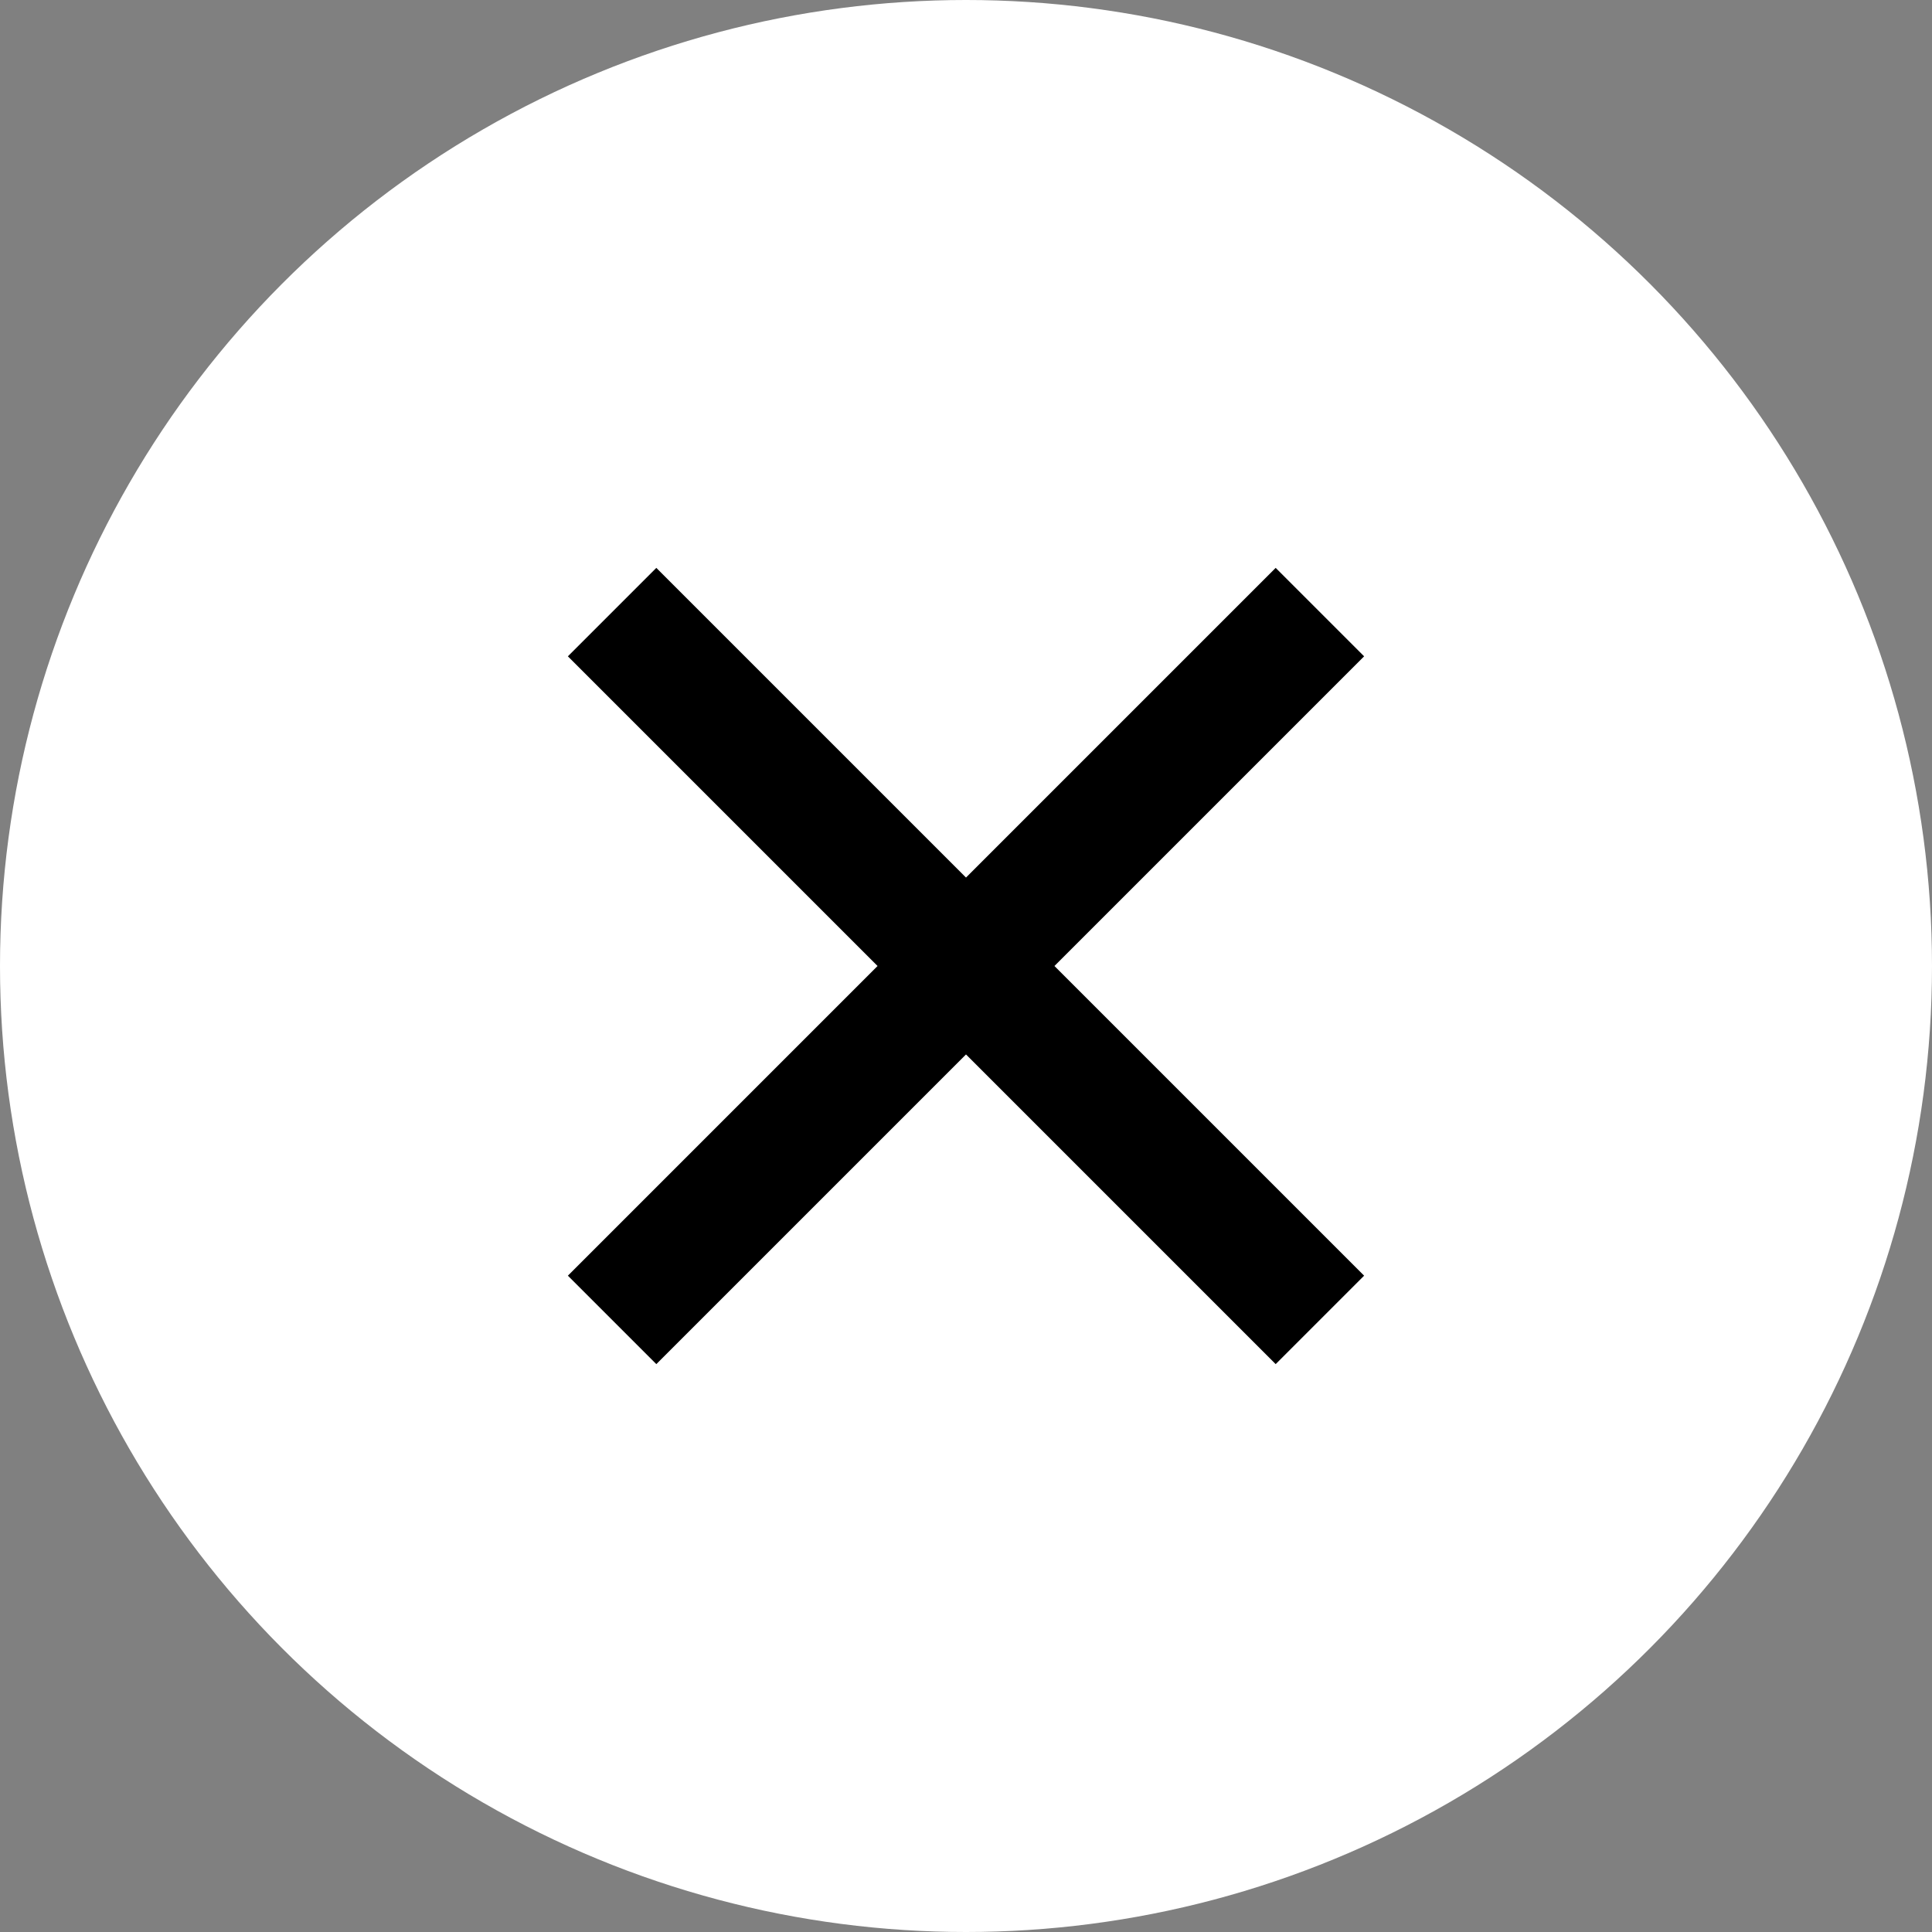
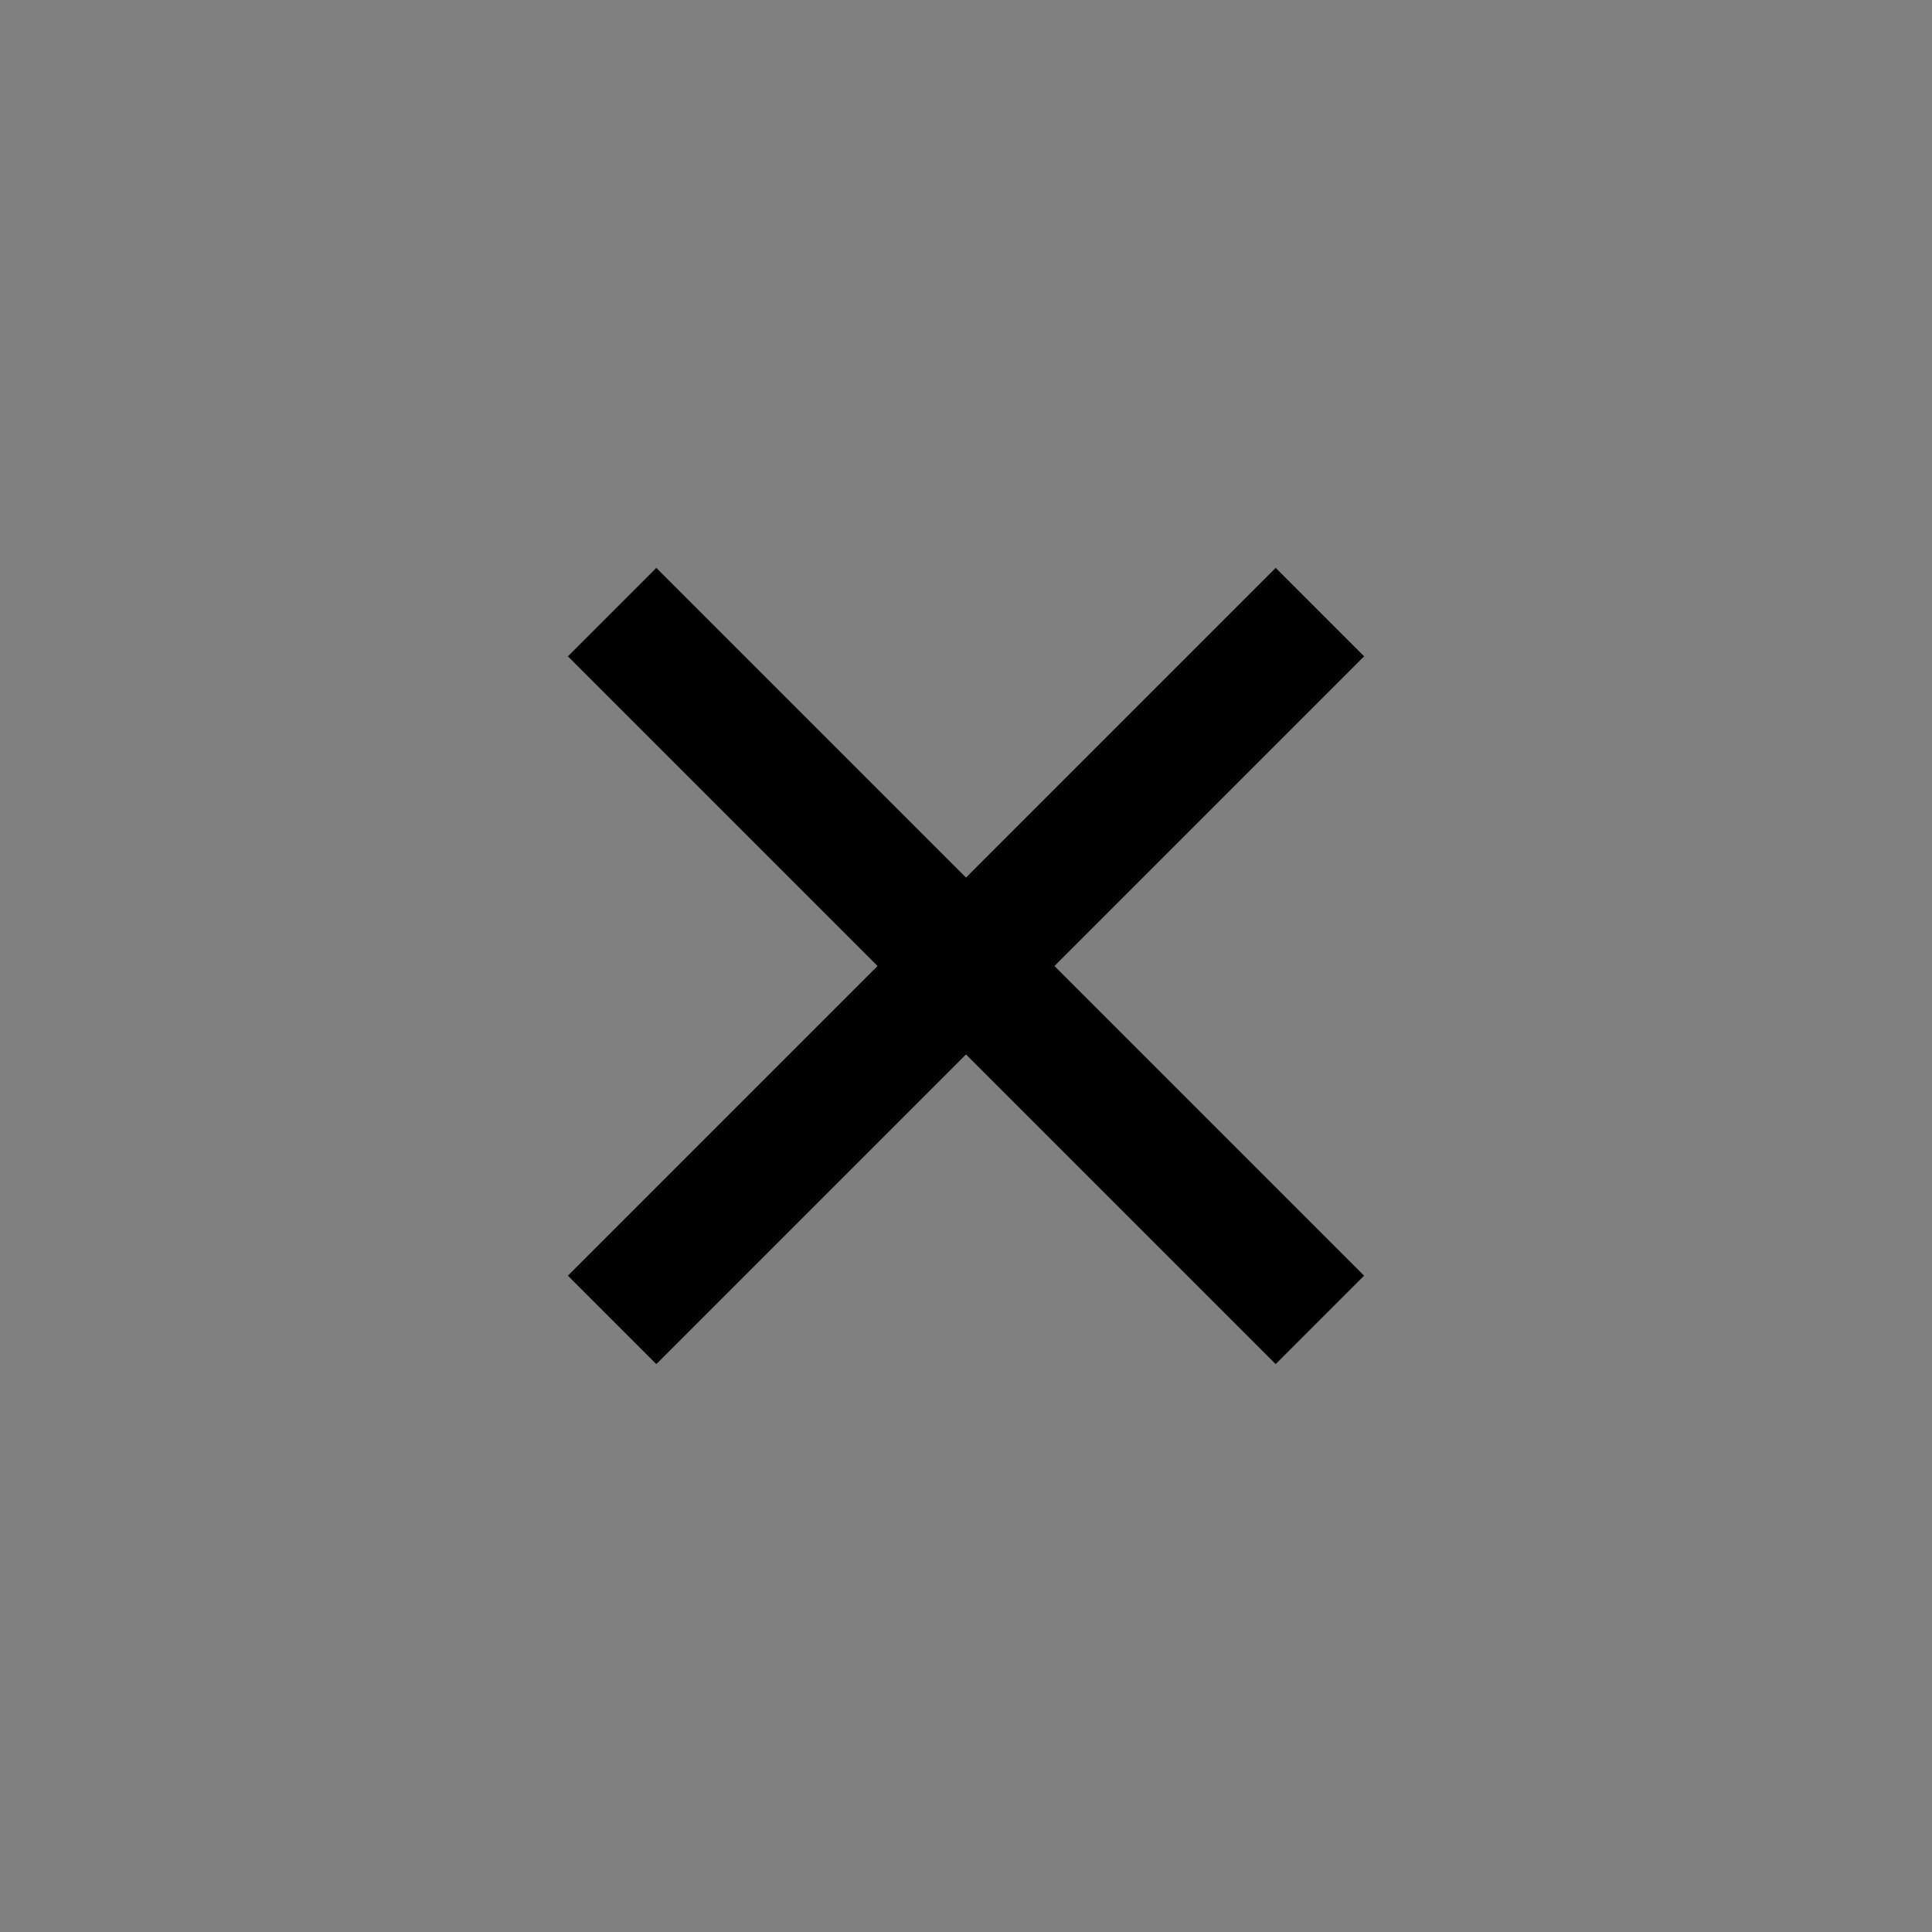
<svg xmlns="http://www.w3.org/2000/svg" width="60" height="60" viewBox="0 0 60 60">
  <rect x="0" y="0" width="60" height="60" fill="#808080" stroke="none" />
  <g id="グループ_29884" data-name="グループ 29884" transform="translate(-998 -61)">
    <g id="グループ_28878" data-name="グループ 28878" transform="translate(-37 -505)">
-       <circle id="楕円形_54" data-name="楕円形 54" cx="30" cy="30" r="30" transform="translate(1035 566)" fill="#fff" />
-     </g>
+       </g>
    <g id="コンポーネント_38_1" data-name="コンポーネント 38 – 1" transform="translate(1010 73)">
-       <path id="パス_865" data-name="パス 865" d="M0,0H36V36H0Z" fill="none" />
      <path id="パス_866" data-name="パス 866" d="M18,15.253l9.617-9.617,2.747,2.747L20.747,18l9.617,9.617-2.747,2.747L18,20.747,8.383,30.364,5.636,27.617,15.253,18,5.636,8.383,8.383,5.636Z" transform="translate(0)" />
    </g>
  </g>
</svg>